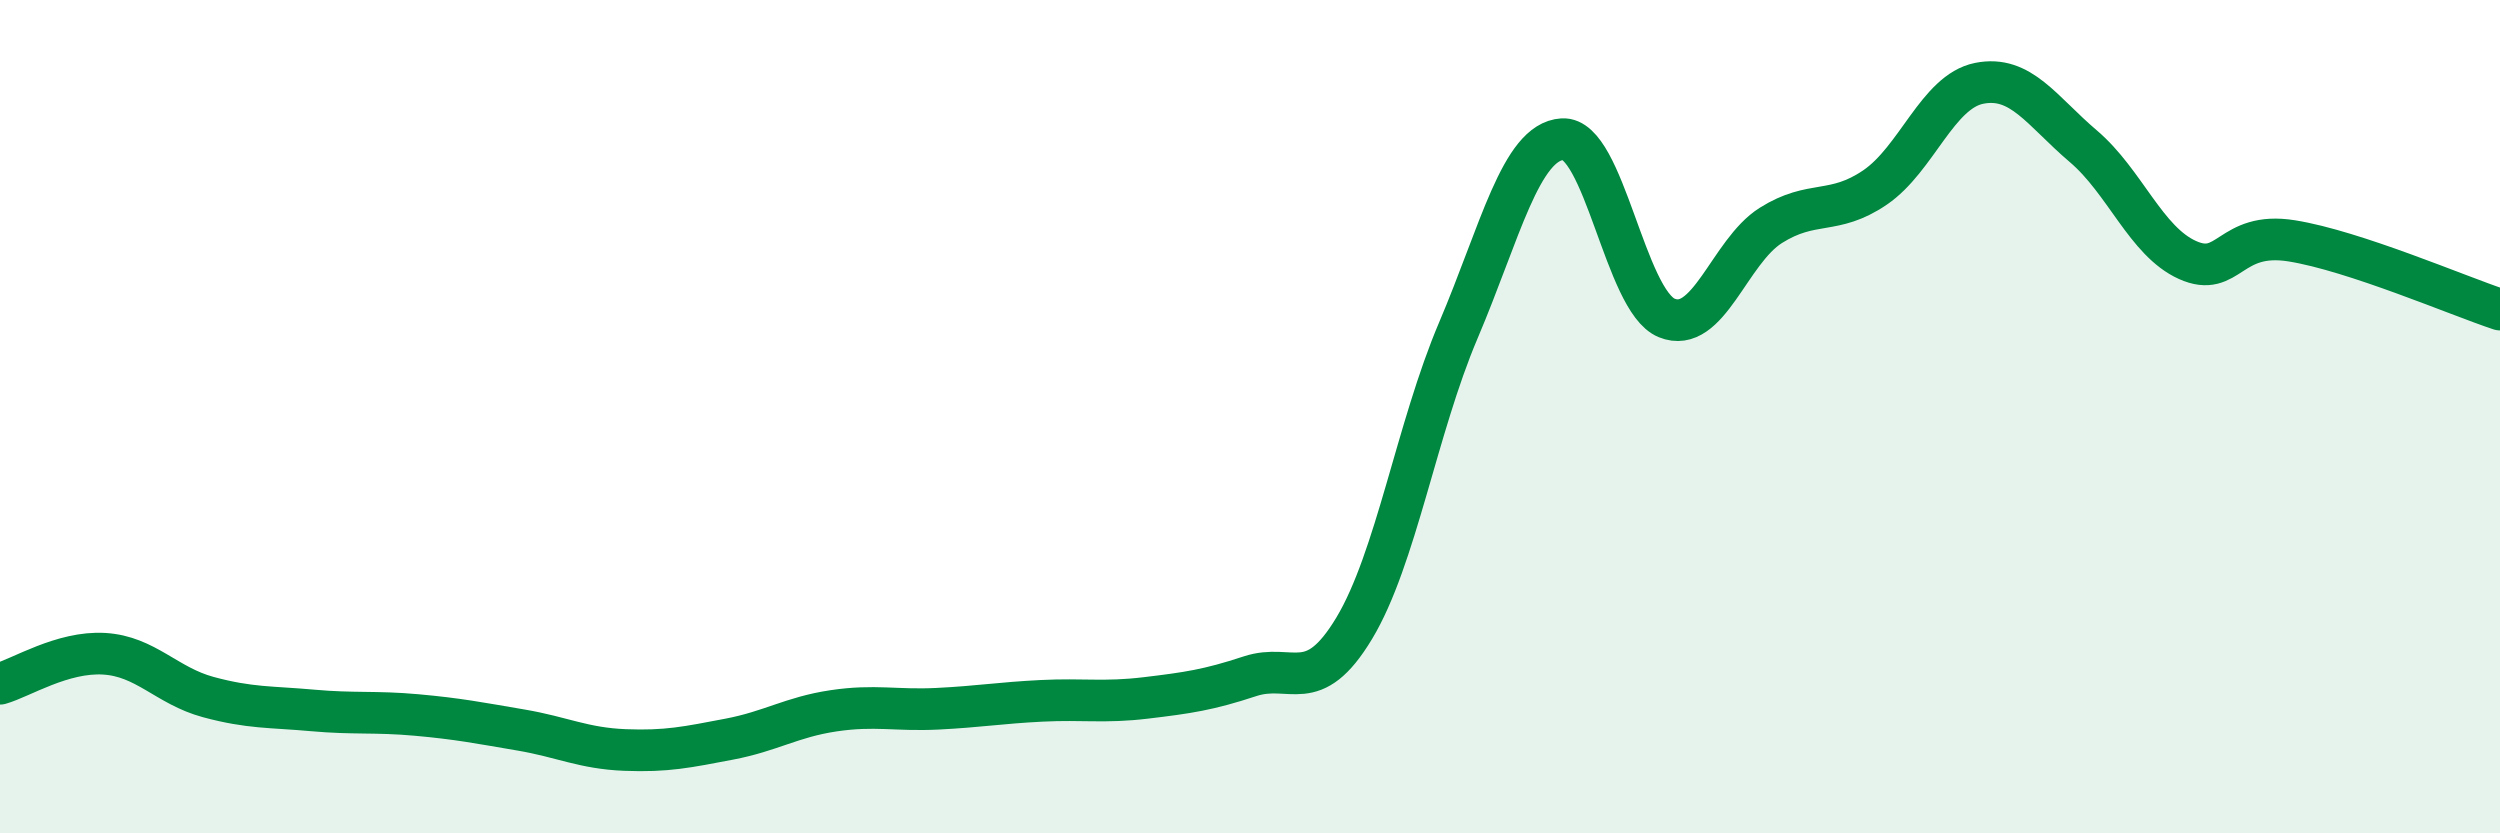
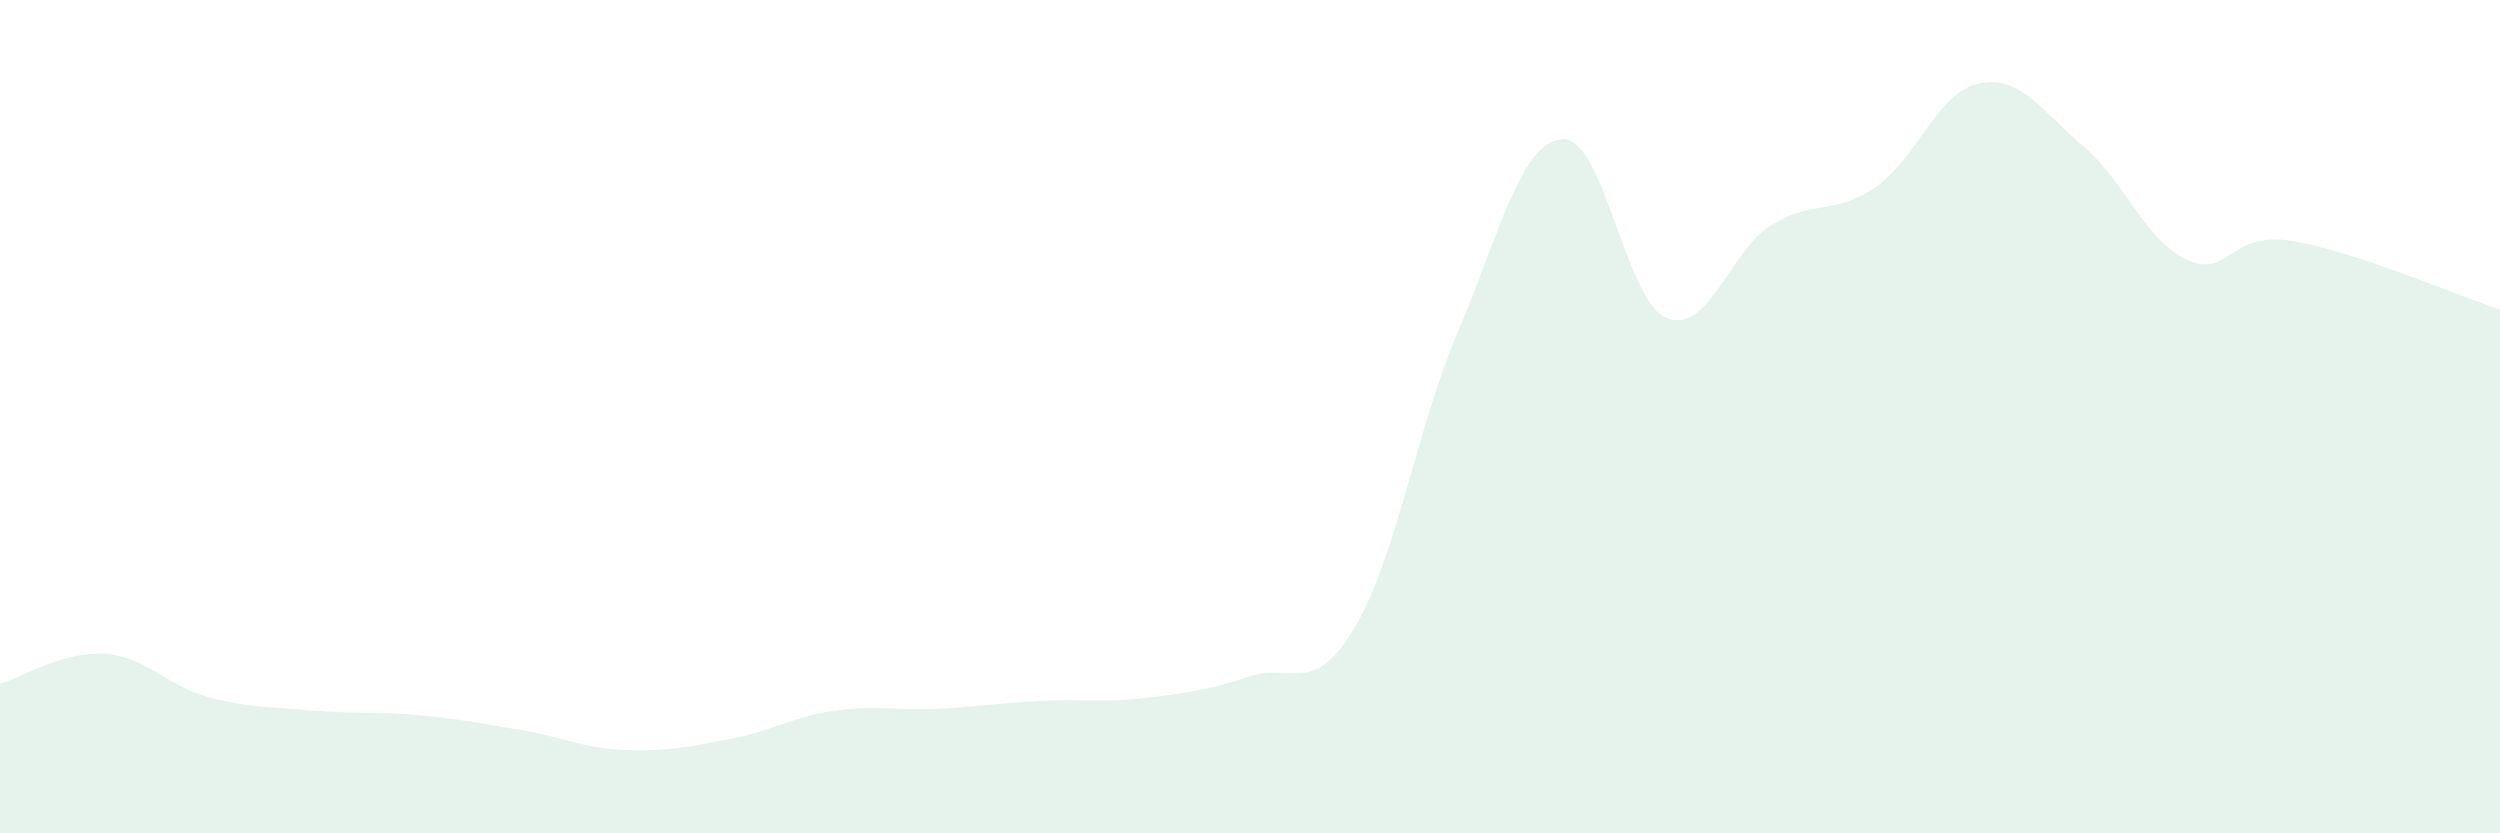
<svg xmlns="http://www.w3.org/2000/svg" width="60" height="20" viewBox="0 0 60 20">
  <path d="M 0,16.41 C 0.5,16.27 1.5,15.63 2.5,15.69 C 3.5,15.75 4,16.46 5,16.73 C 6,17 6.5,16.96 7.5,17.05 C 8.5,17.14 9,17.07 10,17.16 C 11,17.25 11.5,17.35 12.5,17.52 C 13.5,17.69 14,17.96 15,18 C 16,18.04 16.5,17.93 17.5,17.74 C 18.5,17.55 19,17.21 20,17.06 C 21,16.91 21.5,17.06 22.5,17.01 C 23.5,16.96 24,16.87 25,16.82 C 26,16.77 26.5,16.87 27.5,16.75 C 28.5,16.63 29,16.56 30,16.23 C 31,15.9 31.5,16.74 32.5,15.08 C 33.5,13.42 34,10.28 35,7.93 C 36,5.58 36.5,3.4 37.5,3.34 C 38.5,3.28 39,7.22 40,7.63 C 41,8.04 41.5,6.04 42.5,5.41 C 43.5,4.78 44,5.18 45,4.5 C 46,3.82 46.5,2.2 47.5,2 C 48.5,1.8 49,2.66 50,3.51 C 51,4.36 51.5,5.79 52.5,6.24 C 53.5,6.69 53.5,5.54 55,5.78 C 56.5,6.02 59,7.1 60,7.43L60 20L0 20Z" fill="#008740" opacity="0.1" stroke-linecap="round" stroke-linejoin="round" />
-   <path d="M 0,16.41 C 0.5,16.27 1.5,15.63 2.5,15.69 C 3.5,15.75 4,16.46 5,16.73 C 6,17 6.5,16.96 7.5,17.05 C 8.5,17.14 9,17.07 10,17.16 C 11,17.25 11.5,17.35 12.5,17.52 C 13.5,17.69 14,17.96 15,18 C 16,18.04 16.5,17.93 17.5,17.74 C 18.5,17.55 19,17.21 20,17.06 C 21,16.91 21.5,17.06 22.5,17.01 C 23.5,16.96 24,16.87 25,16.82 C 26,16.77 26.5,16.87 27.5,16.75 C 28.5,16.63 29,16.56 30,16.23 C 31,15.9 31.5,16.74 32.5,15.08 C 33.5,13.42 34,10.28 35,7.93 C 36,5.58 36.5,3.4 37.5,3.34 C 38.5,3.28 39,7.22 40,7.63 C 41,8.04 41.5,6.04 42.5,5.41 C 43.5,4.78 44,5.18 45,4.5 C 46,3.82 46.5,2.2 47.5,2 C 48.5,1.8 49,2.66 50,3.51 C 51,4.36 51.5,5.79 52.5,6.24 C 53.5,6.69 53.5,5.54 55,5.78 C 56.5,6.02 59,7.1 60,7.43" stroke="#008740" stroke-width="1" fill="none" stroke-linecap="round" stroke-linejoin="round" />
</svg>